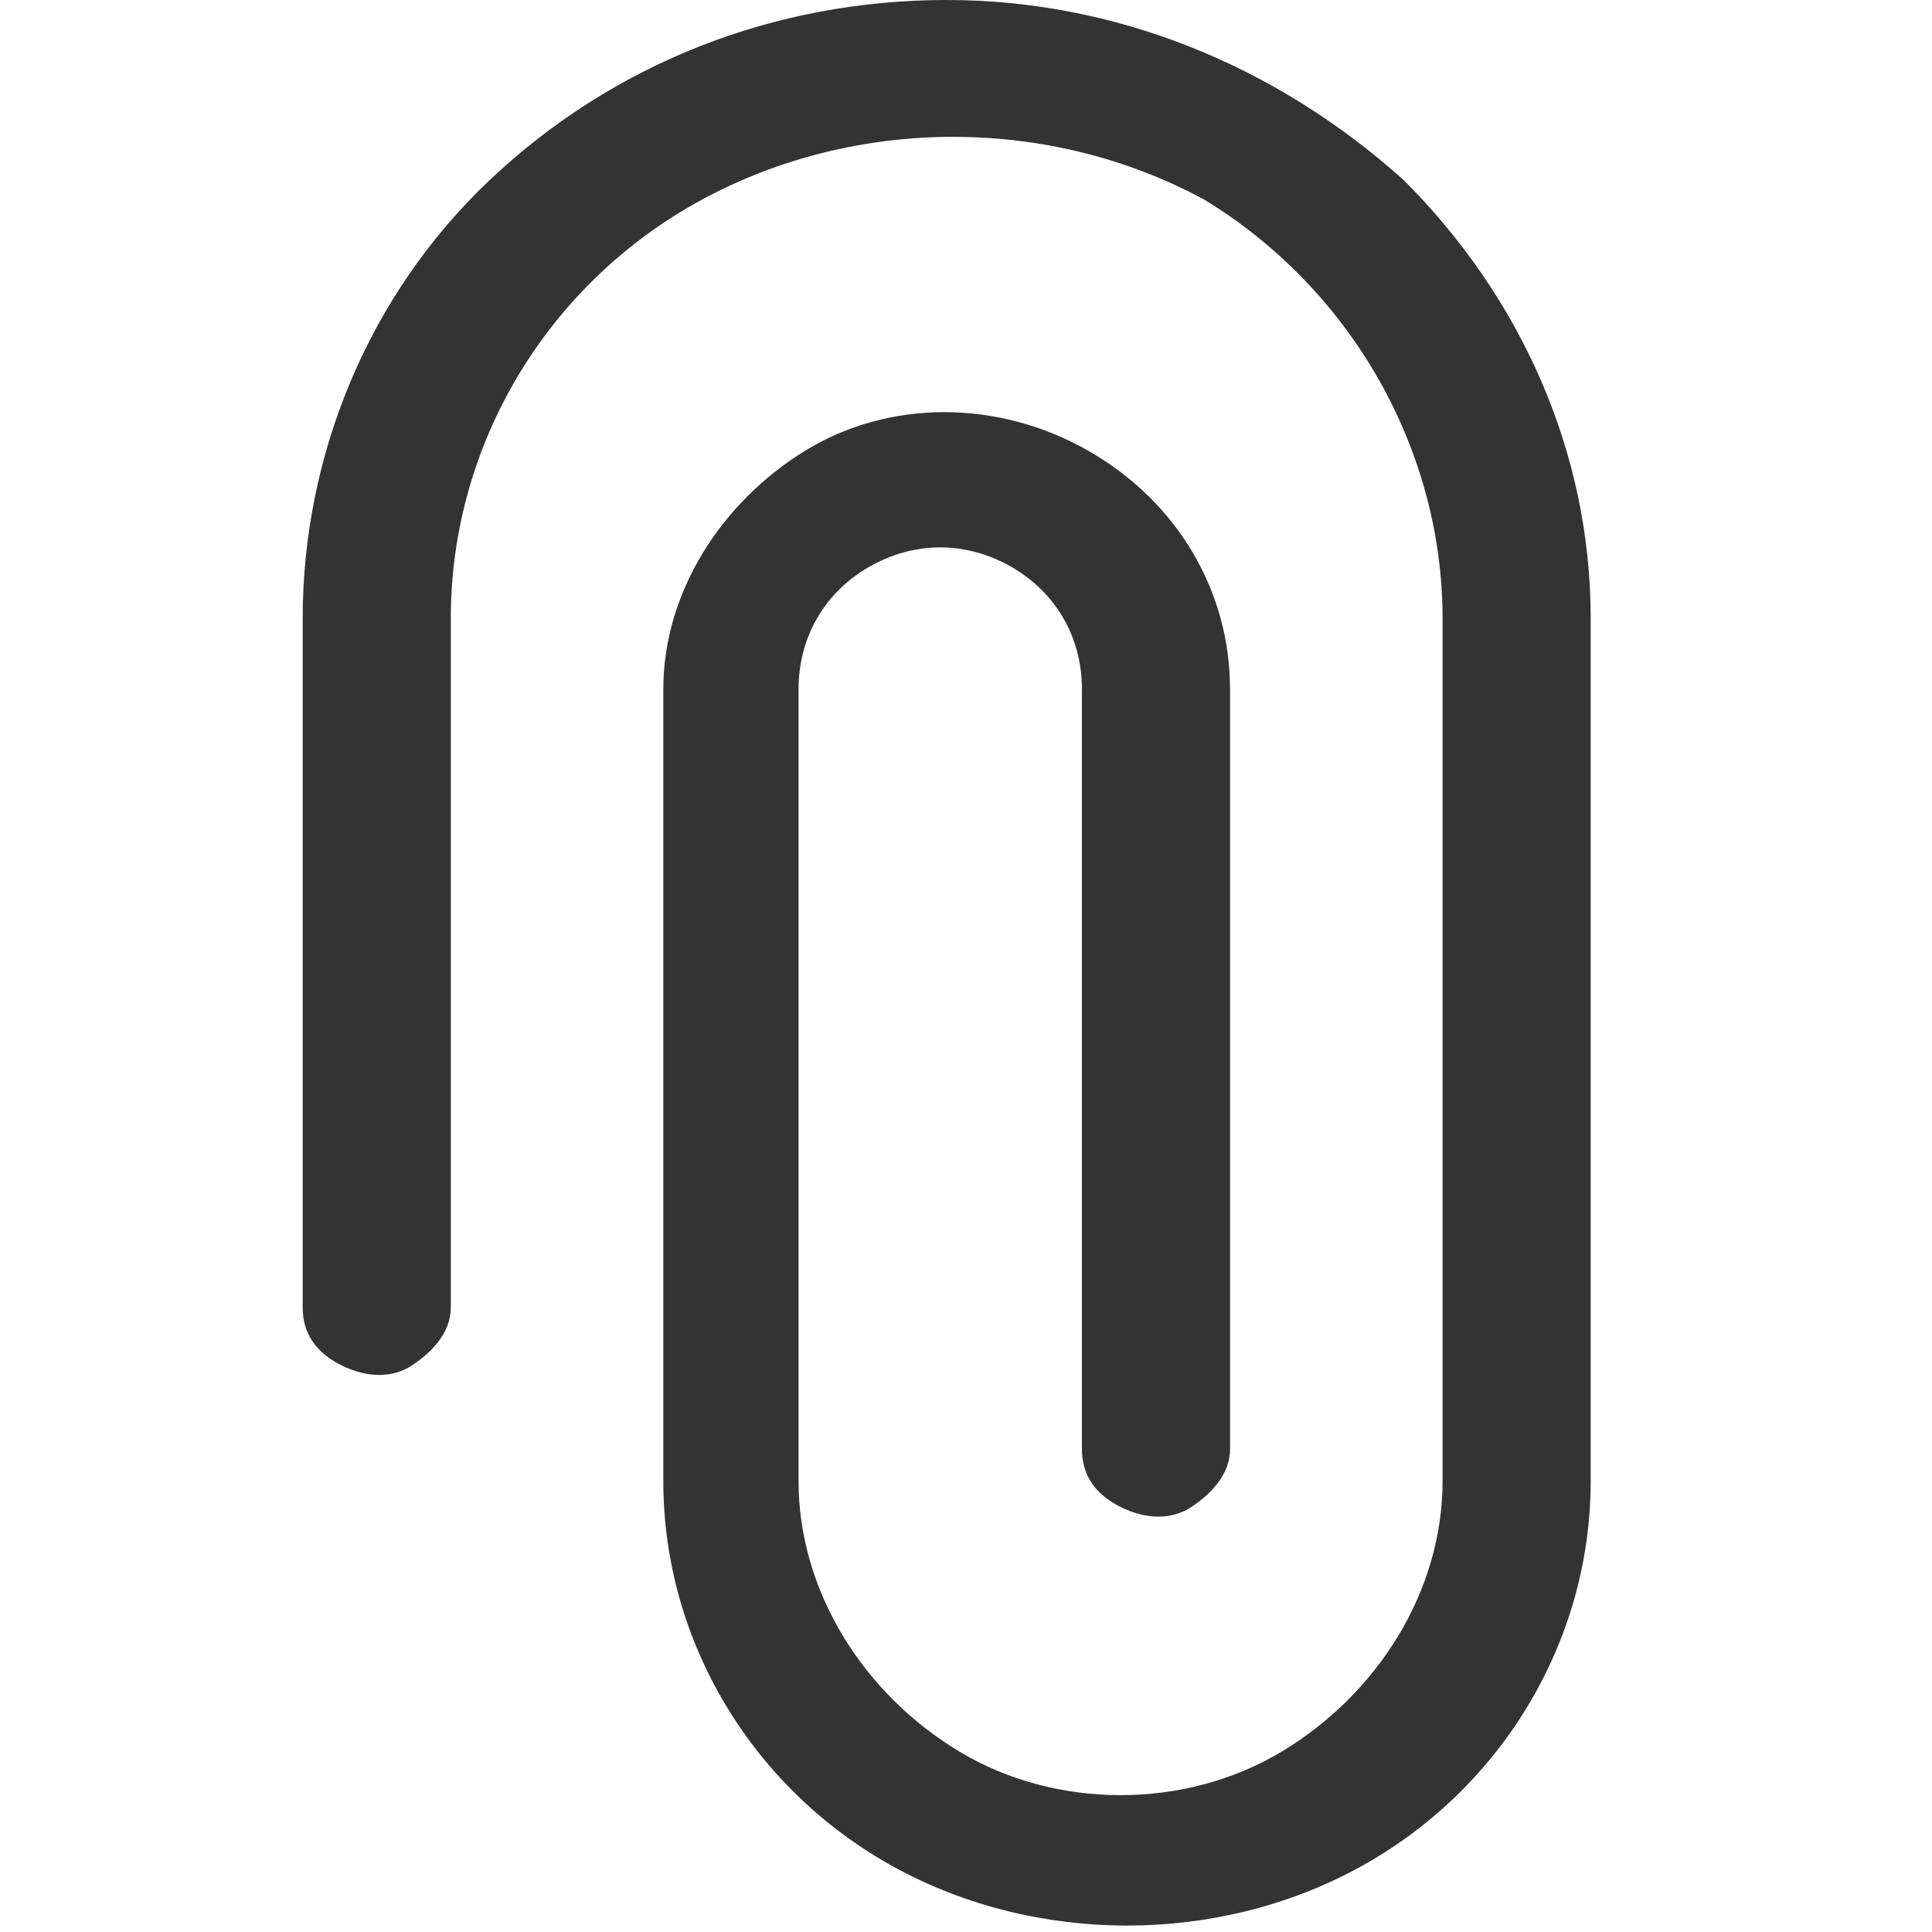
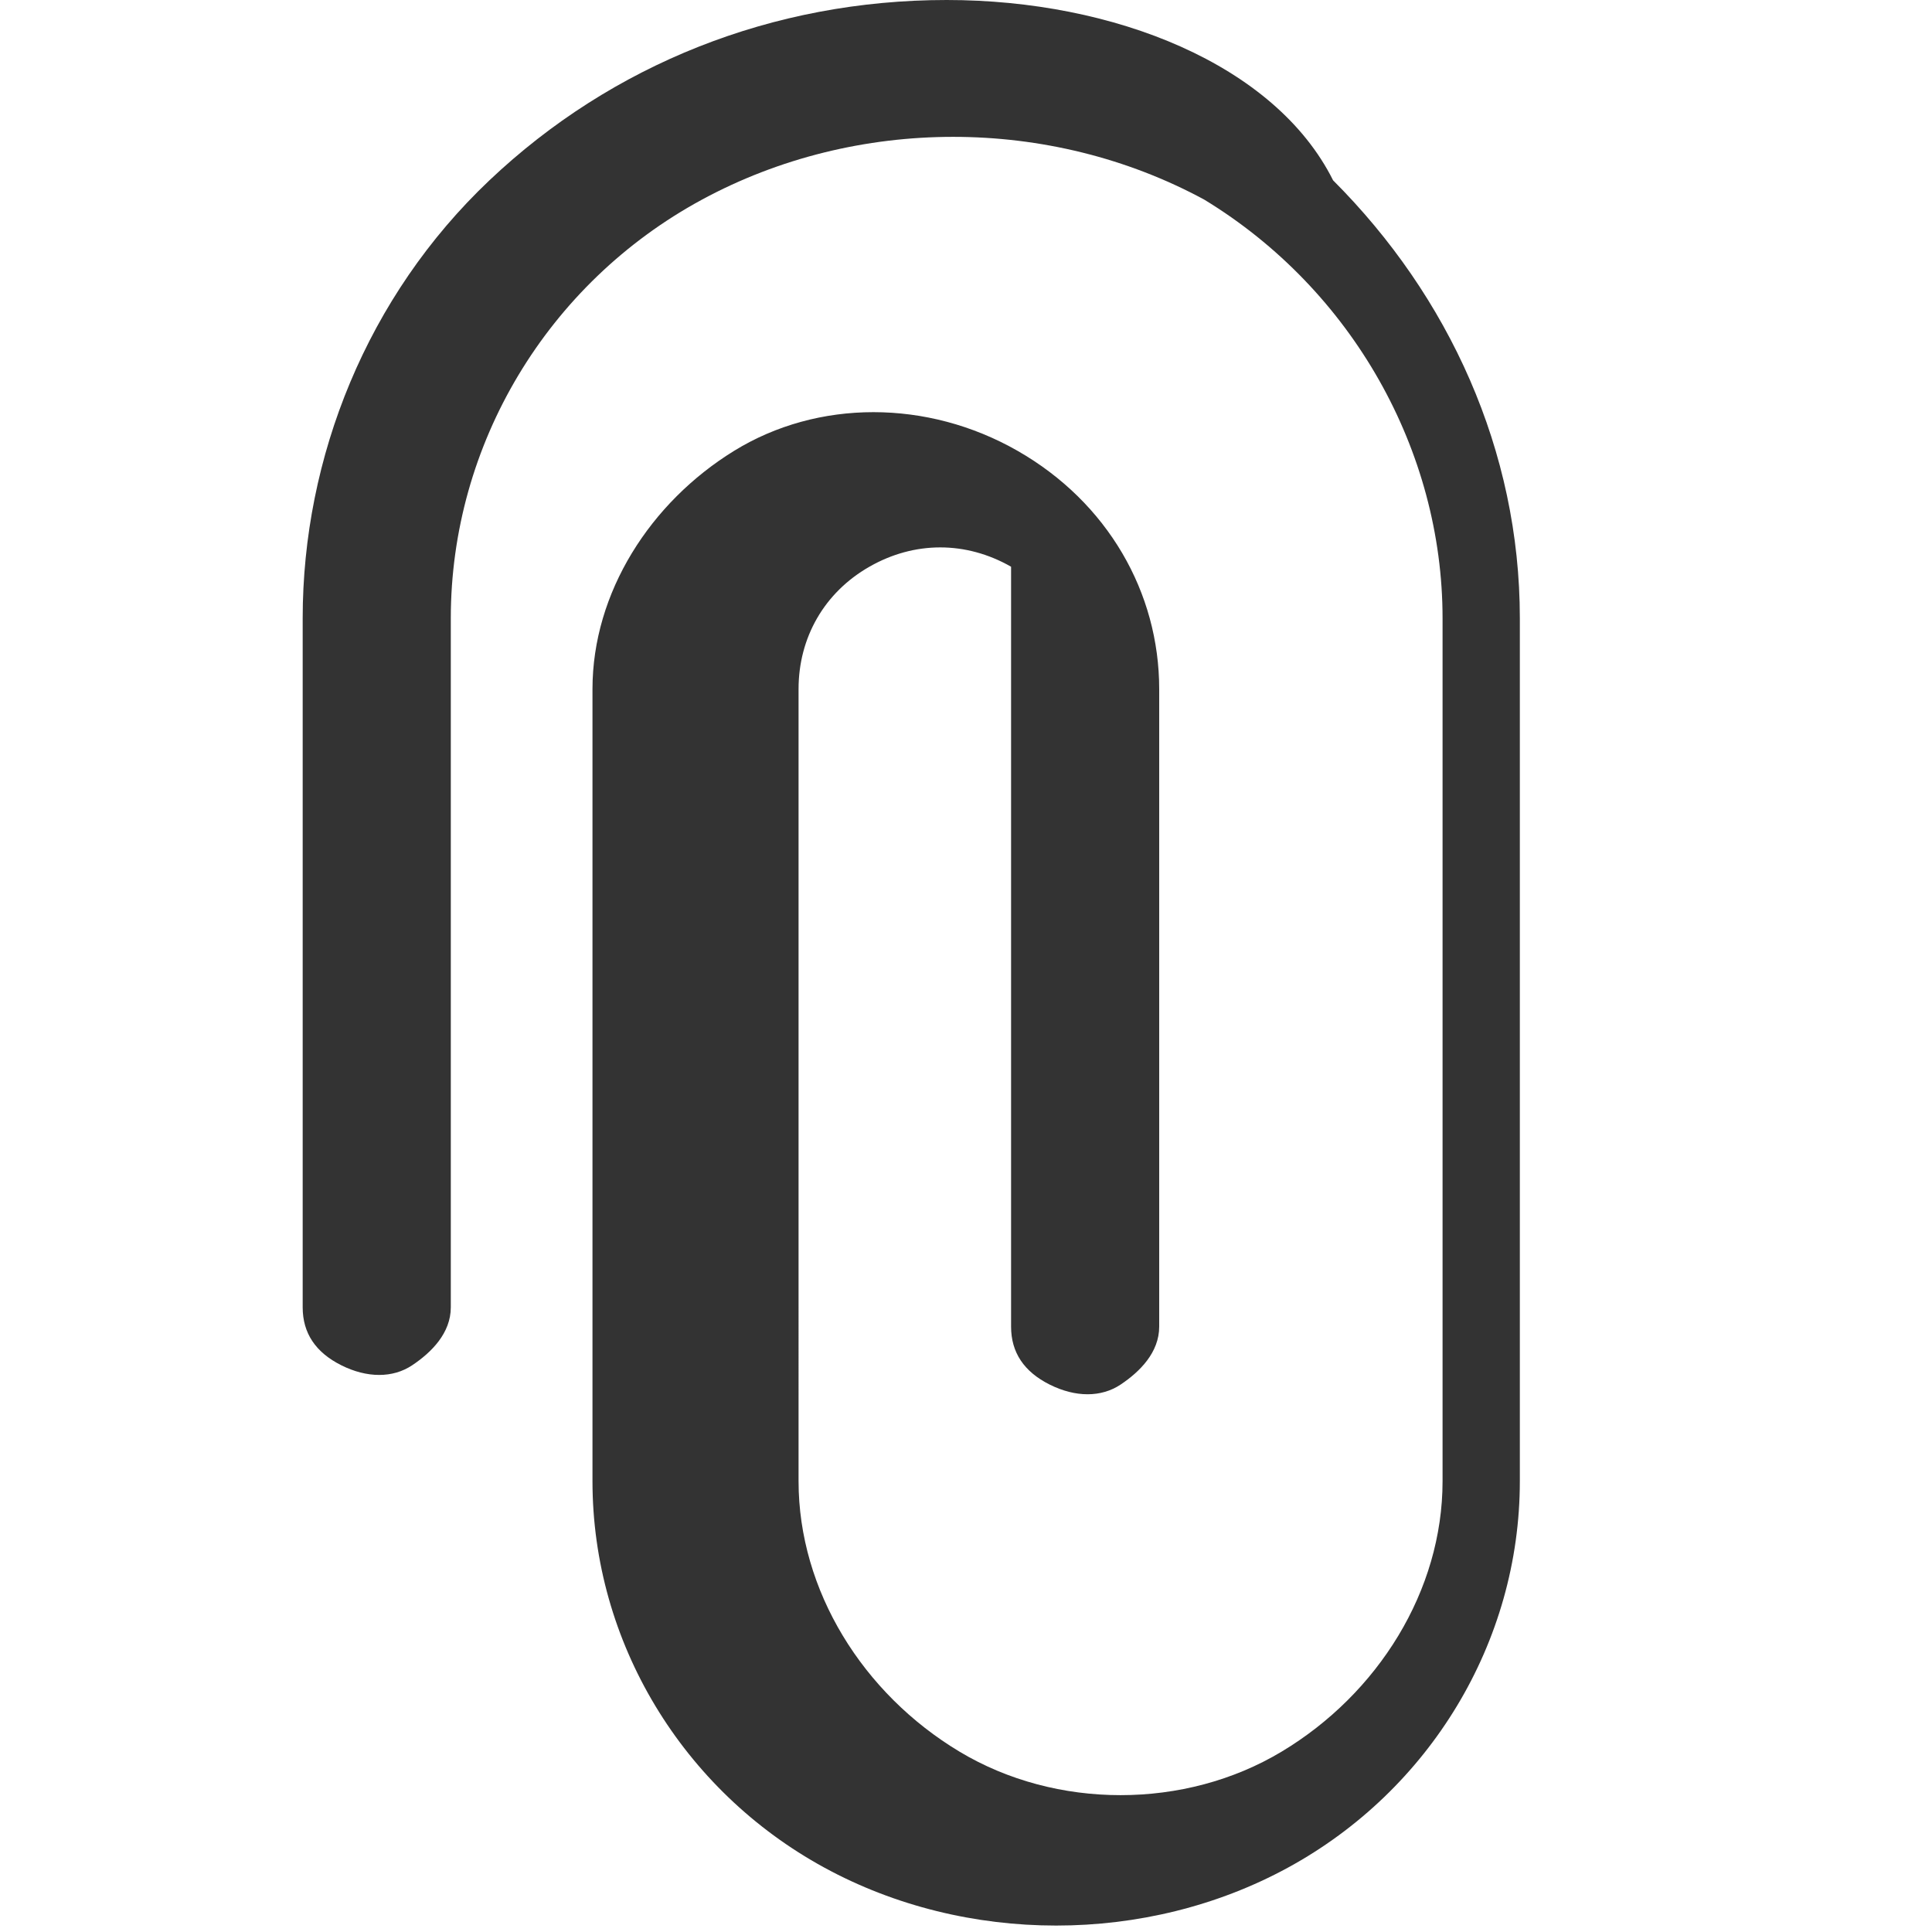
<svg xmlns="http://www.w3.org/2000/svg" version="1.1" id="Layer_1" x="0px" y="0px" viewBox="0 0 30 30" style="enable-background:new 0 0 30 30;" xml:space="preserve">
  <style type="text/css">
	.st0{fill:#333333;}
</style>
-   <path class="st0" d="M14.7,0C12,0,9.5,1,7.6,2.8S4.7,7.1,4.7,9.6v10.7c0,0.4,0.2,0.7,0.6,0.9s0.8,0.2,1.1,0c0.3-0.2,0.6-0.5,0.6-0.9  V9.6c0-2.7,1.5-5.2,3.9-6.5c2.4-1.3,5.4-1.3,7.8,0C21,4.5,22.4,7,22.4,9.6V23c0,1.7-1,3.3-2.5,4.2c-1.5,0.9-3.5,0.9-5,0  c-1.5-0.9-2.5-2.5-2.5-4.2V10.7c0-0.8,0.4-1.5,1.1-1.9c0.7-0.4,1.5-0.4,2.2,0c0.7,0.4,1.1,1.1,1.1,1.9v11.8c0,0.4,0.2,0.7,0.6,0.9  s0.8,0.2,1.1,0s0.6-0.5,0.6-0.9V10.7c0-1.5-0.8-2.9-2.2-3.7s-3.1-0.8-4.4,0s-2.2,2.2-2.2,3.7V23c0,2.5,1.4,4.8,3.6,6  c2.2,1.2,5,1.2,7.2,0c2.2-1.2,3.6-3.5,3.6-6V9.6c0-2.6-1.1-5-2.9-6.8C19.8,1,17.3,0,14.7,0L14.7,0z" />
+   <path class="st0" d="M14.7,0C12,0,9.5,1,7.6,2.8S4.7,7.1,4.7,9.6v10.7c0,0.4,0.2,0.7,0.6,0.9s0.8,0.2,1.1,0c0.3-0.2,0.6-0.5,0.6-0.9  V9.6c0-2.7,1.5-5.2,3.9-6.5c2.4-1.3,5.4-1.3,7.8,0C21,4.5,22.4,7,22.4,9.6V23c0,1.7-1,3.3-2.5,4.2c-1.5,0.9-3.5,0.9-5,0  c-1.5-0.9-2.5-2.5-2.5-4.2V10.7c0-0.8,0.4-1.5,1.1-1.9c0.7-0.4,1.5-0.4,2.2,0v11.8c0,0.4,0.2,0.7,0.6,0.9  s0.8,0.2,1.1,0s0.6-0.5,0.6-0.9V10.7c0-1.5-0.8-2.9-2.2-3.7s-3.1-0.8-4.4,0s-2.2,2.2-2.2,3.7V23c0,2.5,1.4,4.8,3.6,6  c2.2,1.2,5,1.2,7.2,0c2.2-1.2,3.6-3.5,3.6-6V9.6c0-2.6-1.1-5-2.9-6.8C19.8,1,17.3,0,14.7,0L14.7,0z" />
</svg>